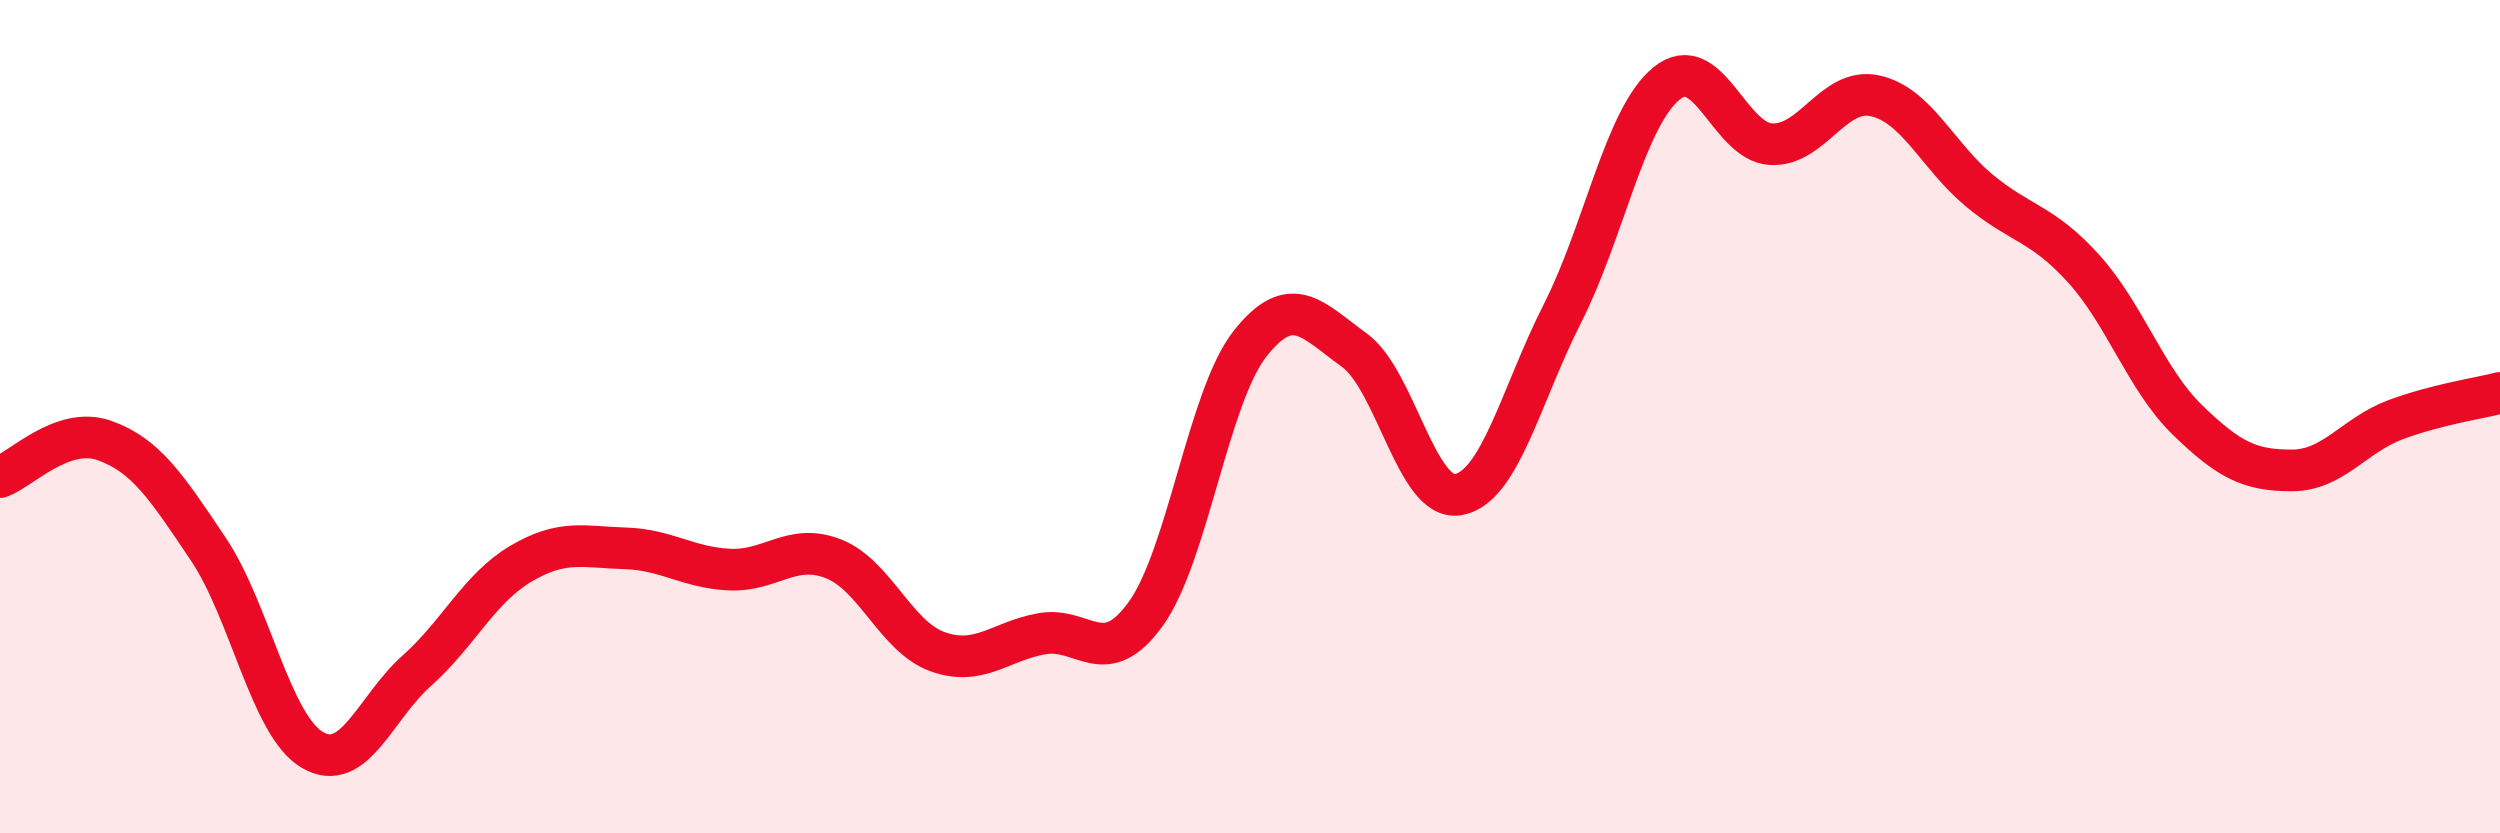
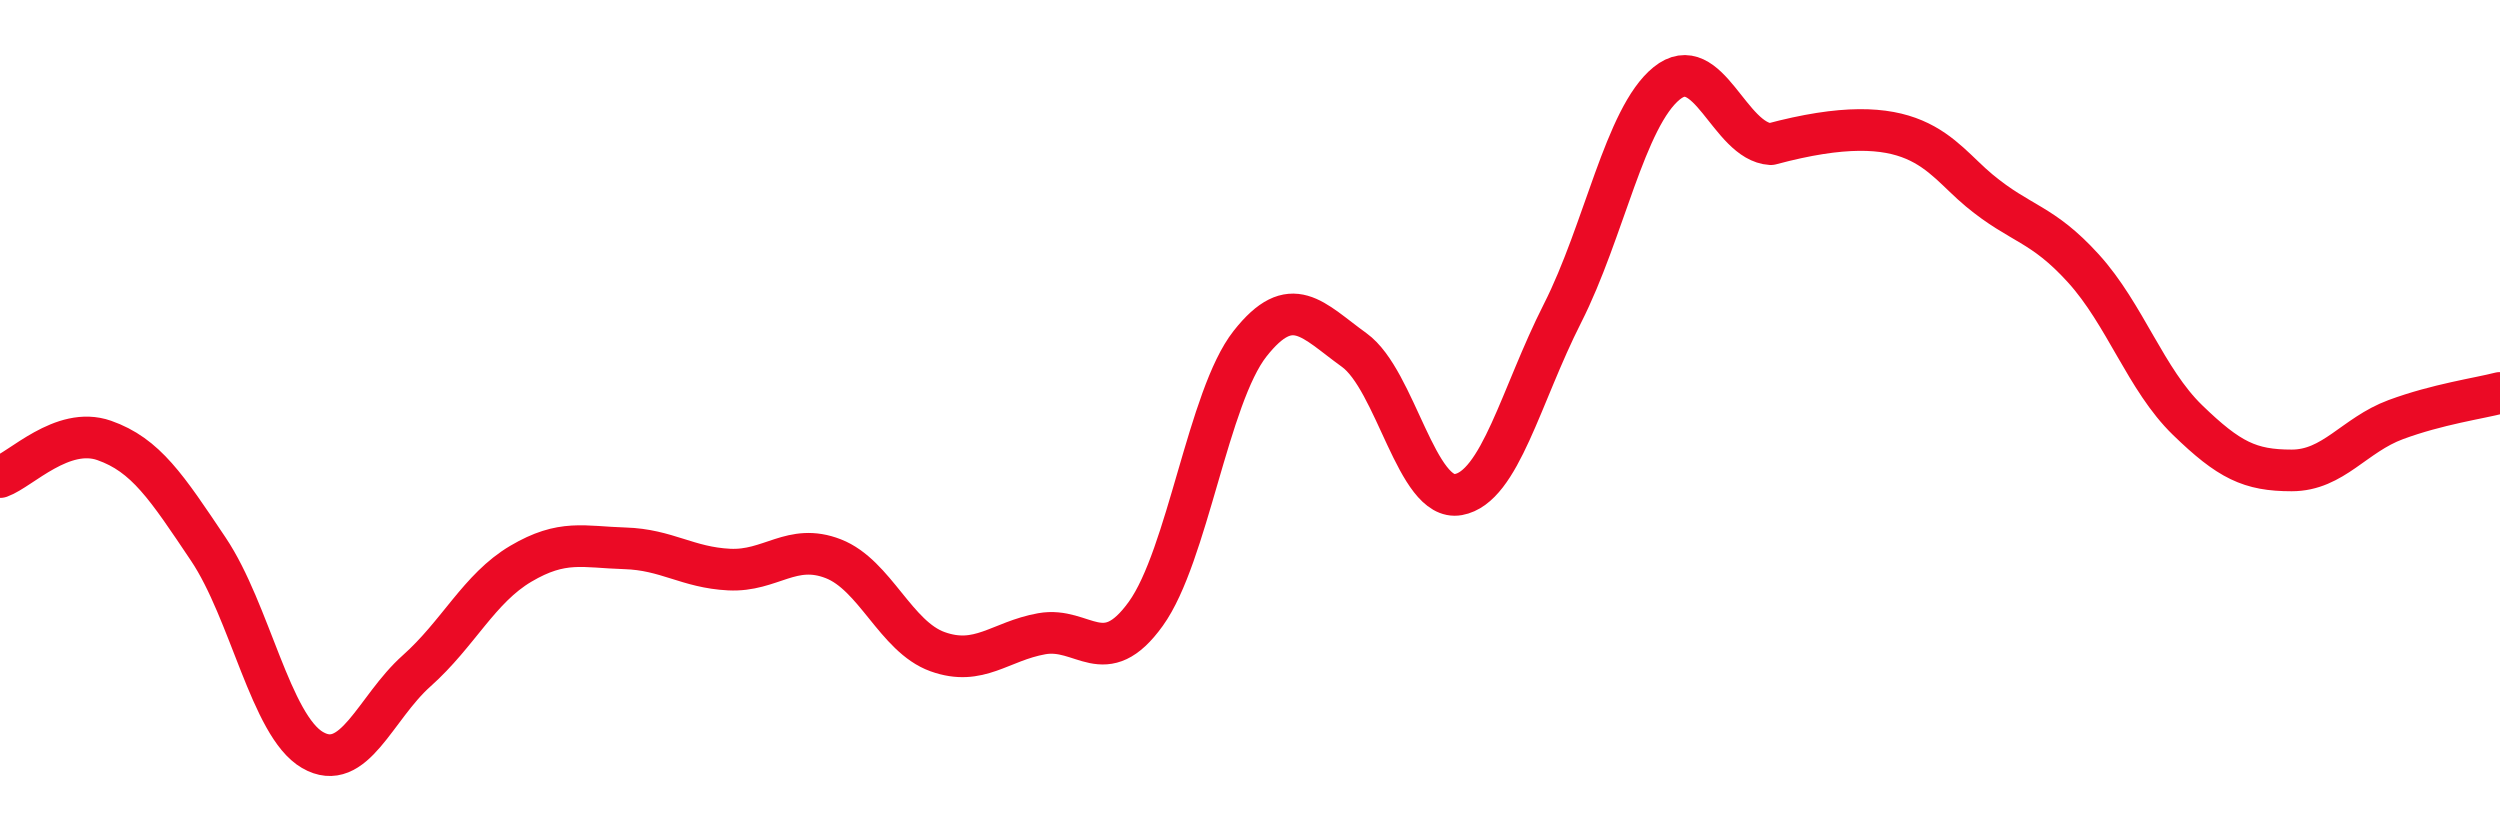
<svg xmlns="http://www.w3.org/2000/svg" width="60" height="20" viewBox="0 0 60 20">
-   <path d="M 0,11.45 C 0.5,11.27 1.5,10.22 2.5,10.57 C 3.5,10.92 4,11.69 5,13.18 C 6,14.67 6.5,17.42 7.5,18 C 8.5,18.58 9,16.99 10,16.1 C 11,15.21 11.5,14.12 12.5,13.53 C 13.5,12.94 14,13.13 15,13.16 C 16,13.19 16.5,13.62 17.5,13.67 C 18.5,13.72 19,13.02 20,13.41 C 21,13.8 21.5,15.28 22.5,15.64 C 23.5,16 24,15.39 25,15.21 C 26,15.03 26.5,16.12 27.5,14.73 C 28.5,13.34 29,9.52 30,8.25 C 31,6.98 31.5,7.68 32.5,8.4 C 33.5,9.12 34,12.05 35,11.87 C 36,11.69 36.5,9.49 37.5,7.52 C 38.5,5.55 39,2.81 40,2 C 41,1.19 41.5,3.4 42.5,3.46 C 43.5,3.52 44,2.08 45,2.3 C 46,2.52 46.5,3.74 47.5,4.57 C 48.5,5.4 49,5.34 50,6.44 C 51,7.54 51.5,9.11 52.5,10.08 C 53.5,11.05 54,11.29 55,11.29 C 56,11.29 56.5,10.44 57.5,10.07 C 58.5,9.7 59.5,9.56 60,9.43L60 20L0 20Z" fill="#EB0A25" opacity="0.1" stroke-linecap="round" stroke-linejoin="round" />
-   <path d="M 0,11.45 C 0.5,11.27 1.5,10.22 2.5,10.57 C 3.5,10.92 4,11.69 5,13.18 C 6,14.67 6.5,17.42 7.5,18 C 8.5,18.58 9,16.99 10,16.1 C 11,15.21 11.5,14.12 12.5,13.53 C 13.5,12.94 14,13.13 15,13.16 C 16,13.19 16.5,13.62 17.5,13.67 C 18.5,13.72 19,13.02 20,13.41 C 21,13.8 21.5,15.28 22.5,15.64 C 23.5,16 24,15.39 25,15.21 C 26,15.03 26.5,16.12 27.5,14.73 C 28.5,13.34 29,9.52 30,8.25 C 31,6.98 31.5,7.68 32.5,8.4 C 33.5,9.12 34,12.05 35,11.87 C 36,11.69 36.5,9.49 37.5,7.52 C 38.5,5.55 39,2.81 40,2 C 41,1.19 41.5,3.4 42.5,3.46 C 43.5,3.52 44,2.08 45,2.3 C 46,2.52 46.5,3.74 47.5,4.57 C 48.5,5.4 49,5.34 50,6.44 C 51,7.54 51.5,9.11 52.5,10.08 C 53.5,11.05 54,11.29 55,11.29 C 56,11.29 56.5,10.44 57.5,10.07 C 58.5,9.7 59.5,9.56 60,9.43" stroke="#EB0A25" stroke-width="1" fill="none" stroke-linecap="round" stroke-linejoin="round" />
+   <path d="M 0,11.45 C 0.5,11.27 1.5,10.22 2.5,10.57 C 3.5,10.92 4,11.69 5,13.18 C 6,14.67 6.5,17.42 7.5,18 C 8.5,18.58 9,16.99 10,16.1 C 11,15.21 11.5,14.12 12.5,13.53 C 13.5,12.94 14,13.13 15,13.16 C 16,13.19 16.5,13.62 17.5,13.67 C 18.5,13.72 19,13.02 20,13.41 C 21,13.8 21.5,15.28 22.5,15.64 C 23.5,16 24,15.39 25,15.21 C 26,15.03 26.5,16.12 27.5,14.73 C 28.5,13.34 29,9.52 30,8.25 C 31,6.98 31.5,7.68 32.5,8.4 C 33.5,9.12 34,12.05 35,11.87 C 36,11.69 36.5,9.49 37.5,7.52 C 38.5,5.55 39,2.81 40,2 C 41,1.19 41.5,3.4 42.5,3.46 C 46,2.52 46.5,3.74 47.5,4.57 C 48.5,5.4 49,5.34 50,6.44 C 51,7.54 51.5,9.11 52.5,10.08 C 53.5,11.05 54,11.29 55,11.29 C 56,11.29 56.5,10.44 57.5,10.07 C 58.5,9.7 59.5,9.56 60,9.43" stroke="#EB0A25" stroke-width="1" fill="none" stroke-linecap="round" stroke-linejoin="round" />
</svg>